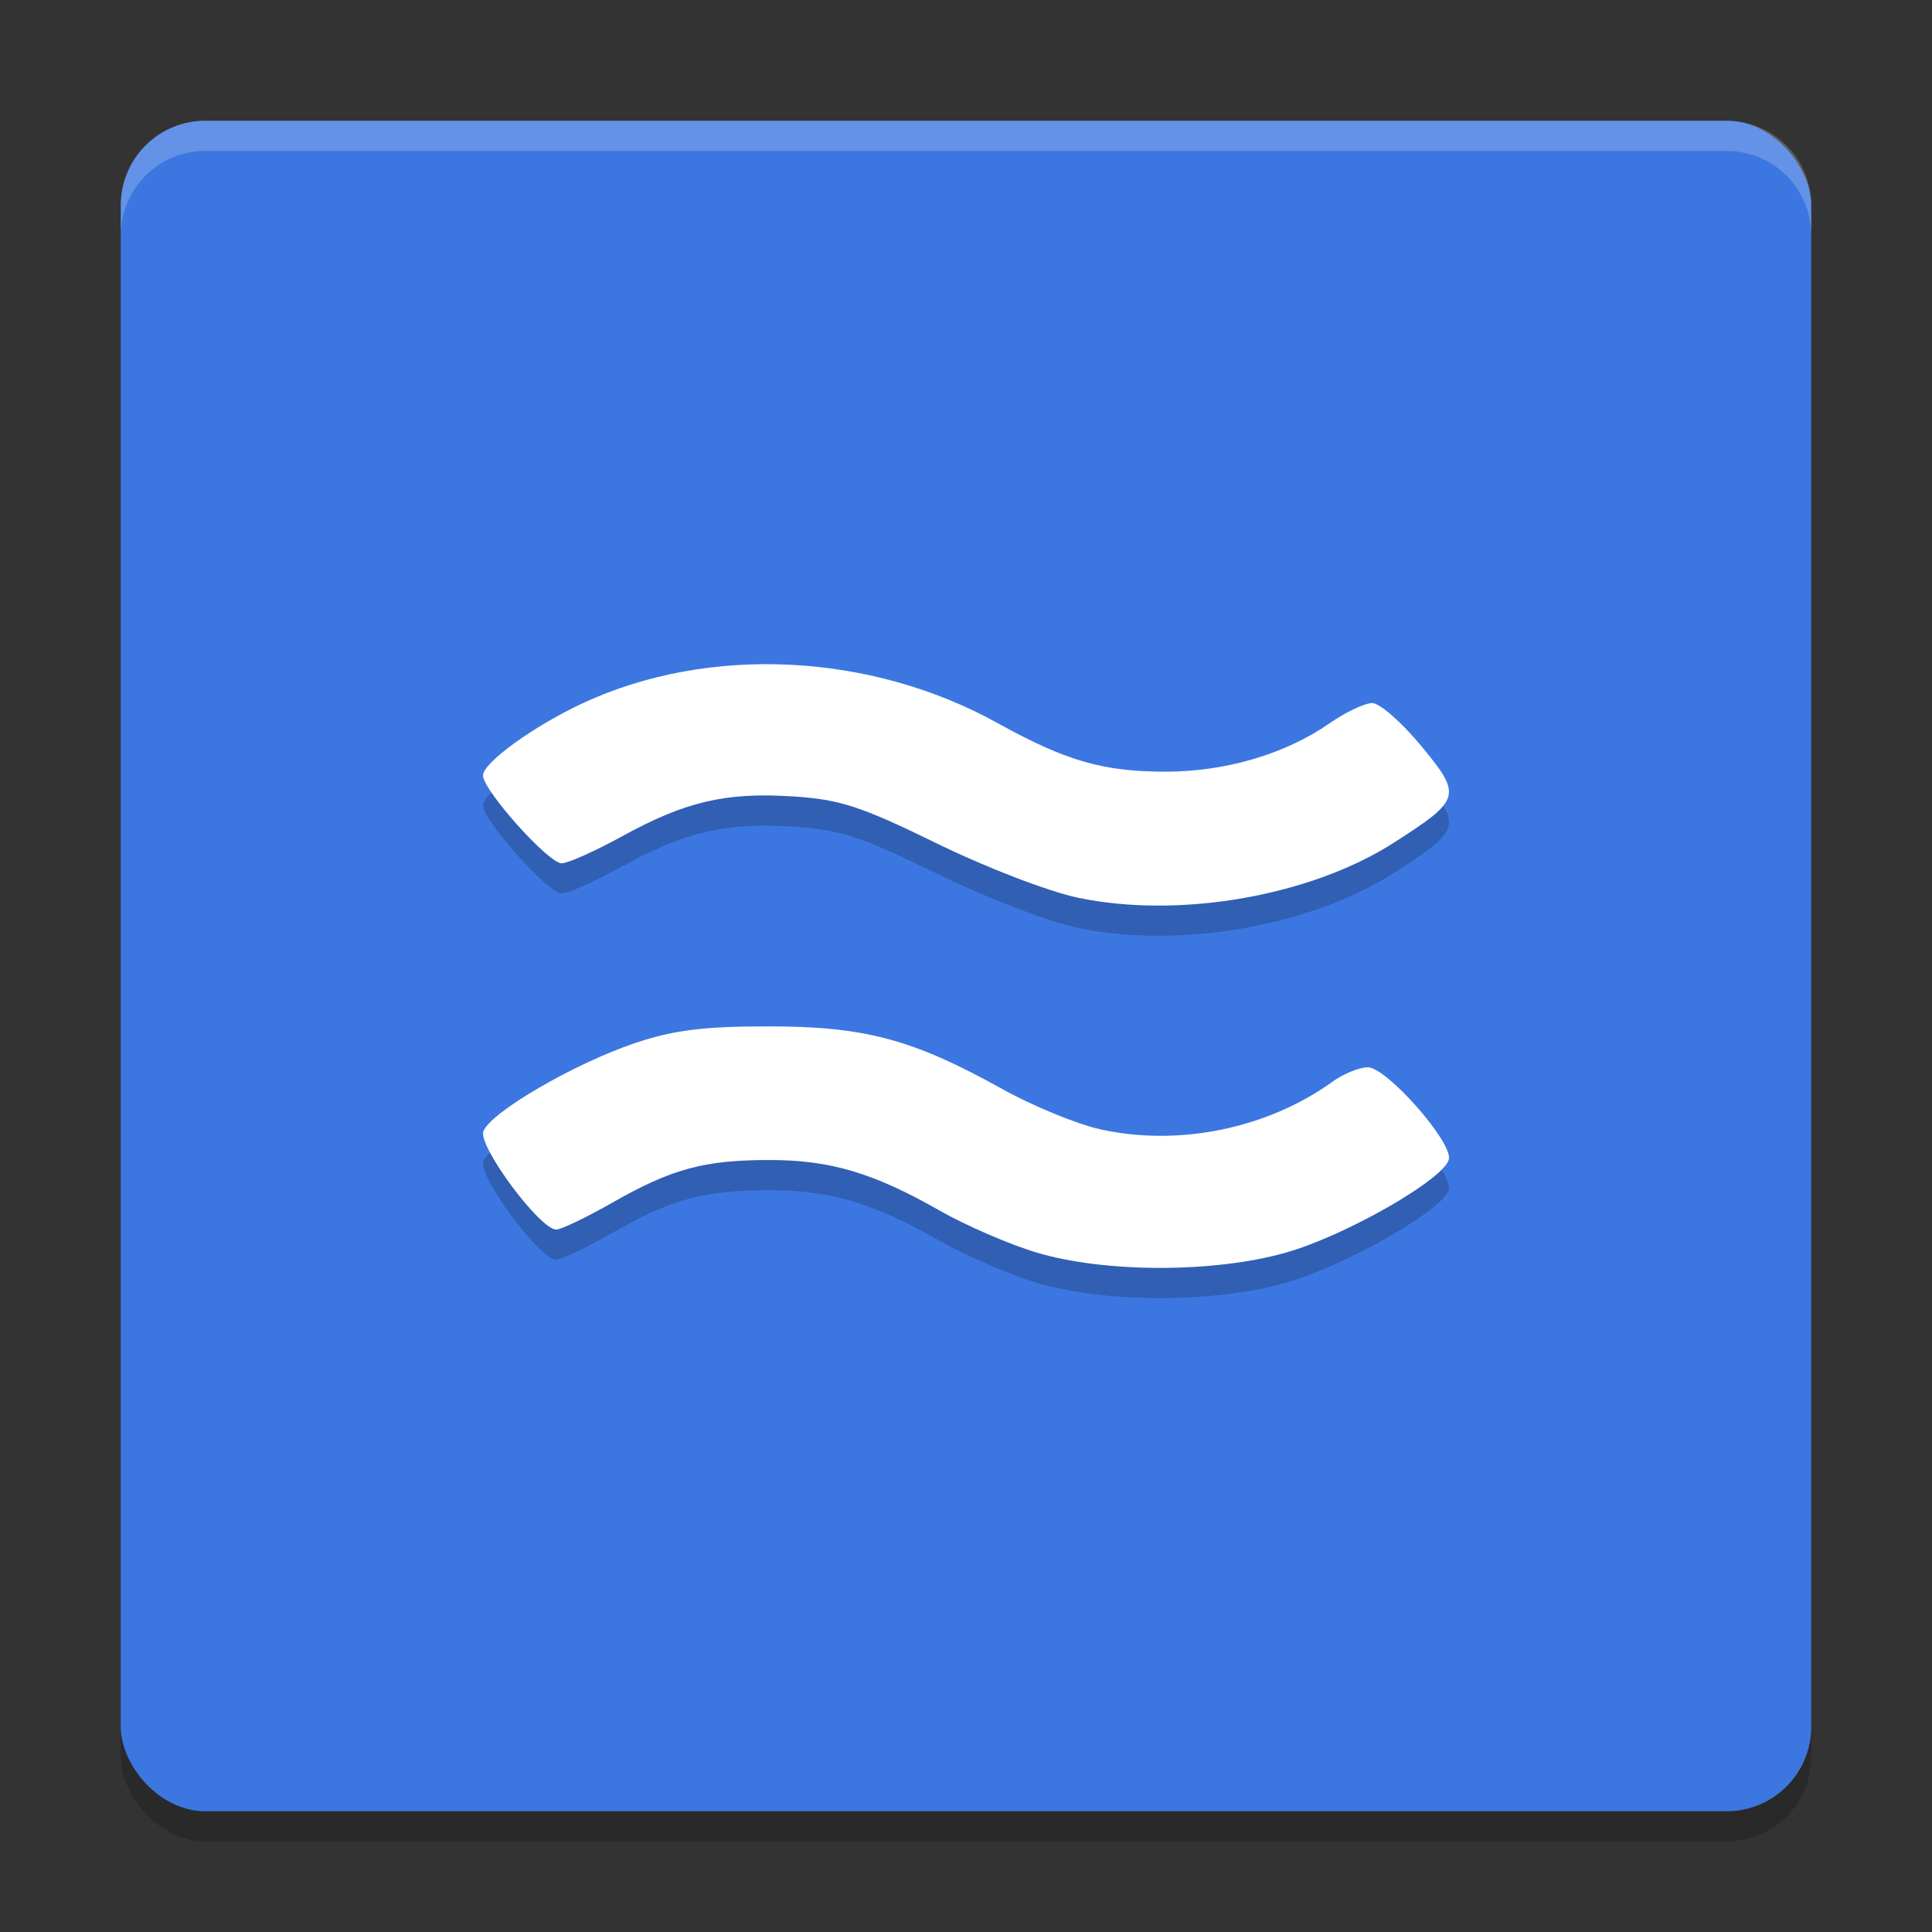
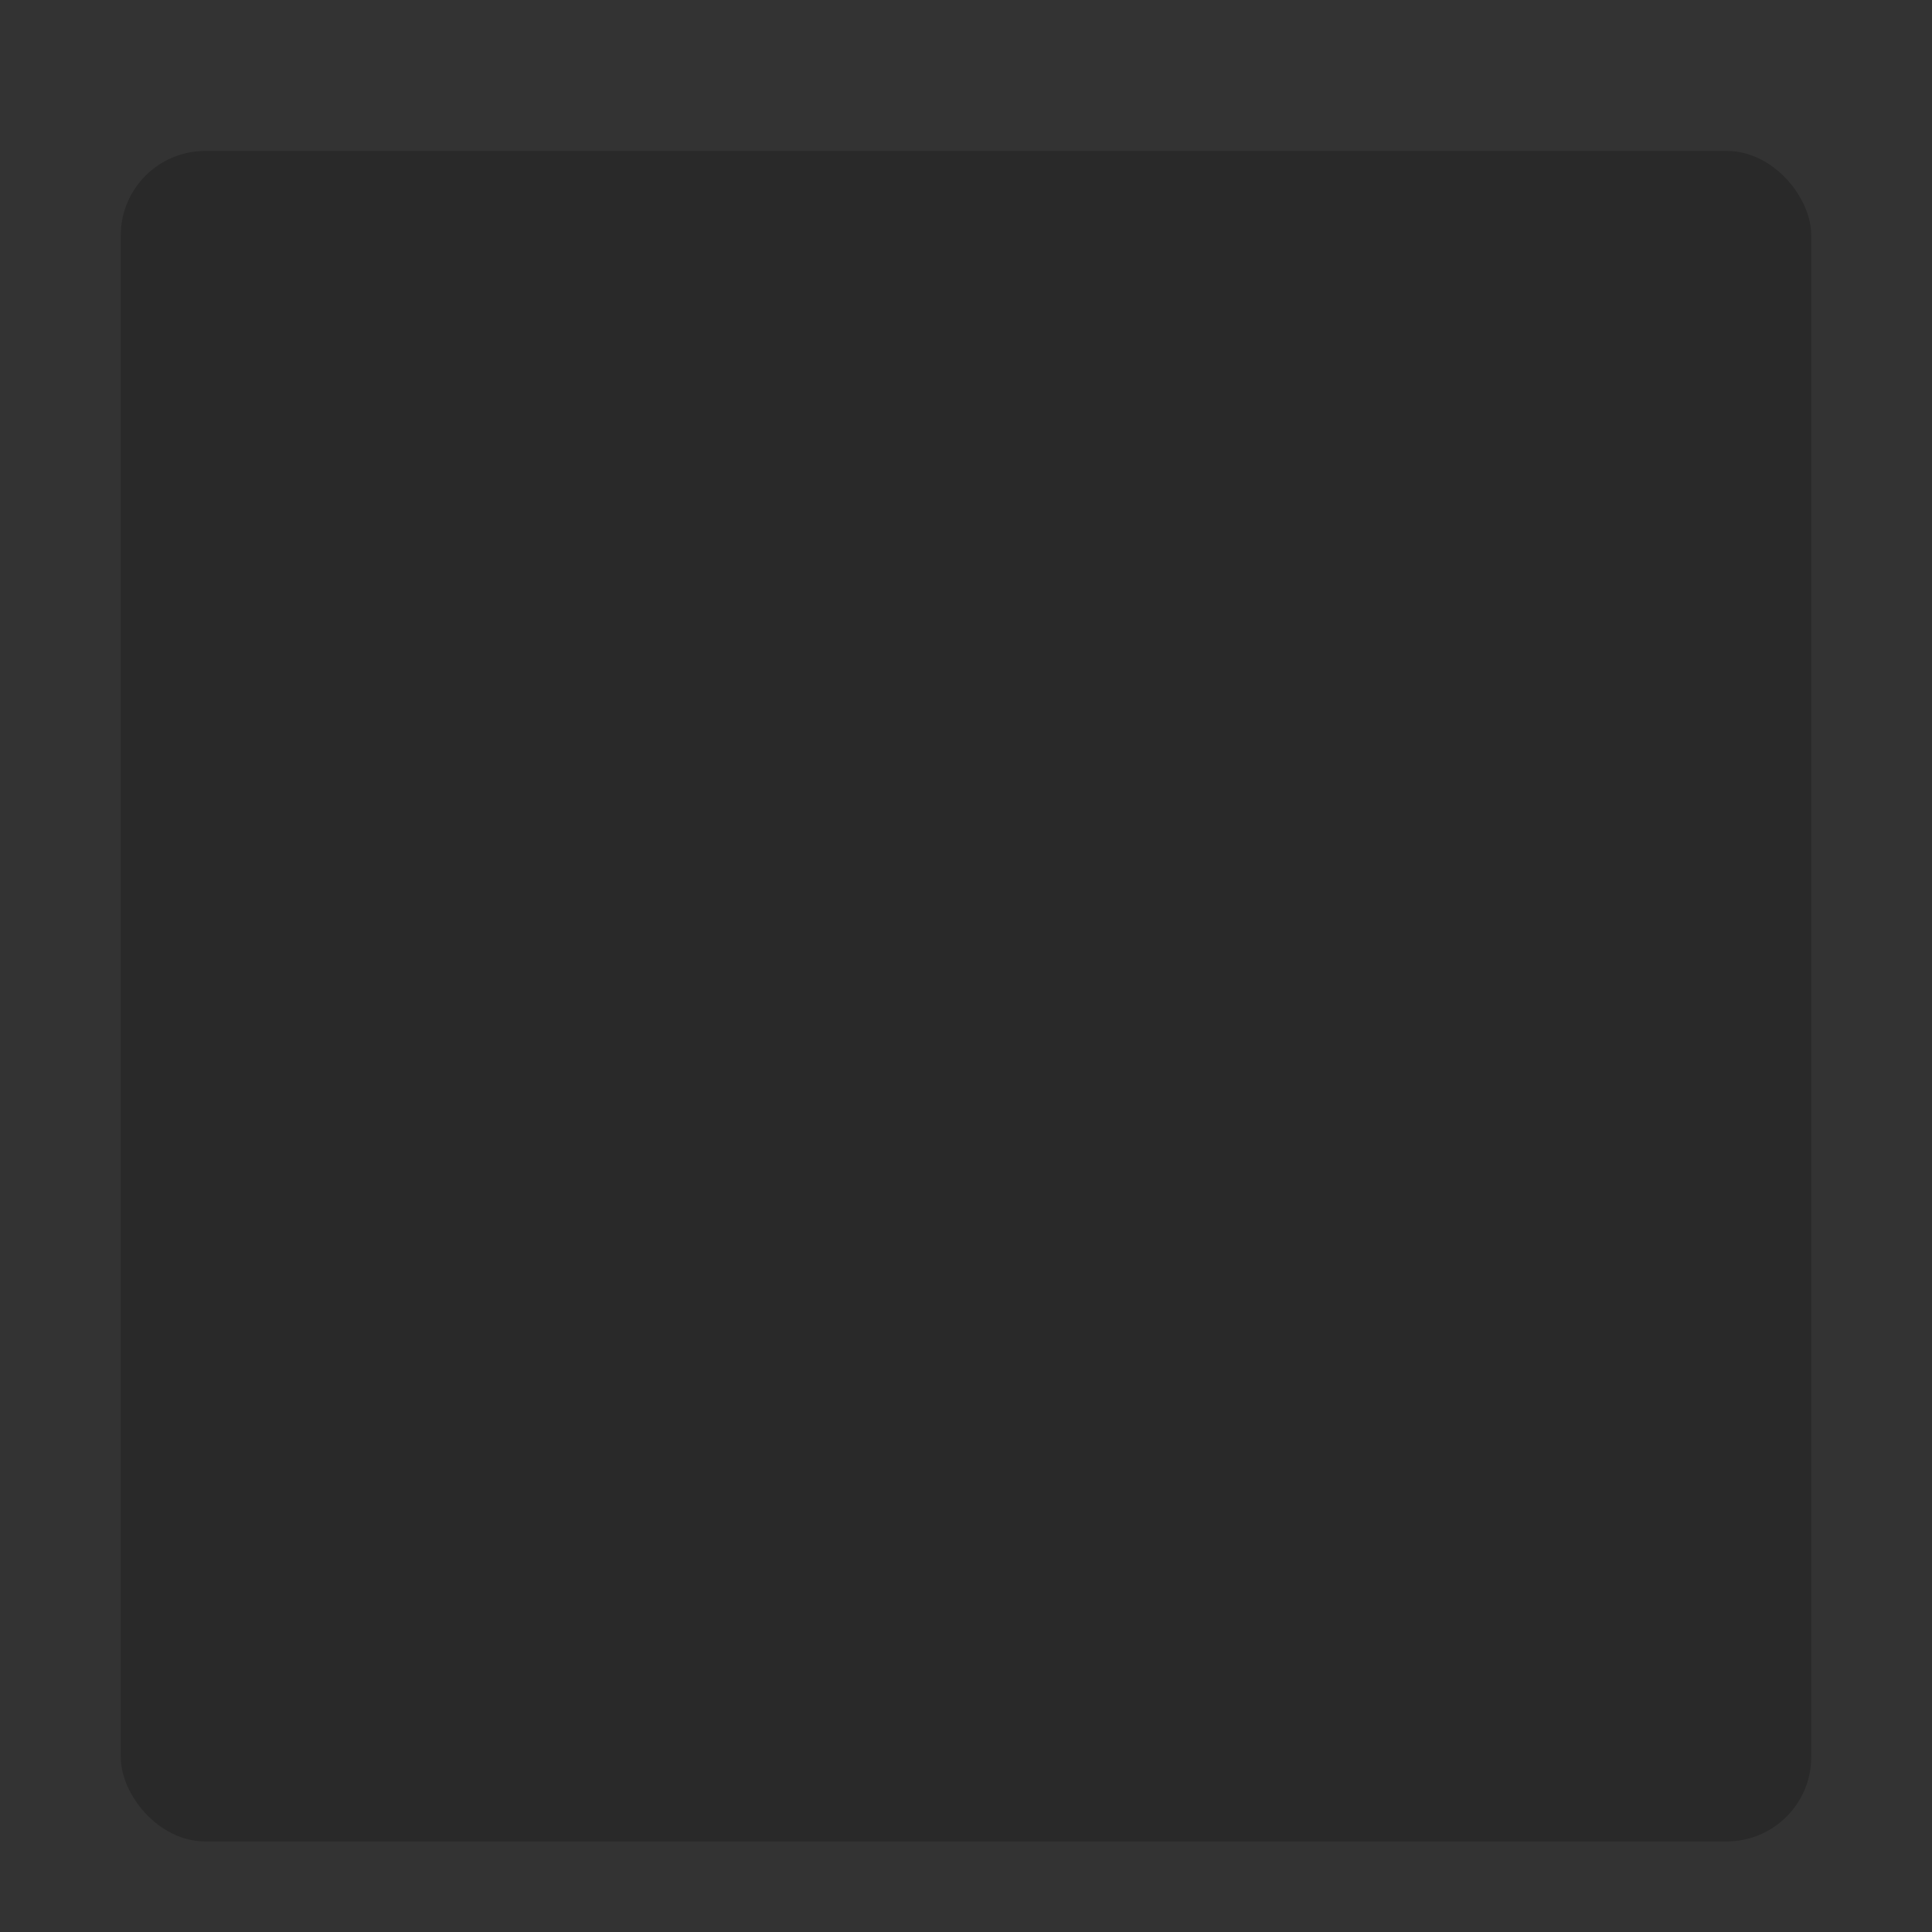
<svg xmlns="http://www.w3.org/2000/svg" width="64" height="64" version="1">
  <rect width="100%" height="100%" fill="#333333" stroke="none" />
  <rect style="opacity:0.2" width="56" height="56" x="4" y="5" rx="2.8" ry="2.8" />
-   <rect style="fill:#3c77e1" width="56" height="56" x="4" y="4" rx="2.8" ry="2.8" />
-   <path style="opacity:0.2" d="m 26.164,23.02 c -2.383,-0.115 -4.761,0.302 -6.84,1.266 C 17.696,25.04 16,26.264 16,26.688 c 0,0.491 2.166,2.91 2.605,2.91 0.207,0 1.104,-0.401 1.996,-0.891 2.106,-1.157 3.436,-1.469 5.672,-1.324 1.558,0.101 2.249,0.327 4.766,1.559 1.646,0.806 3.716,1.599 4.691,1.801 3.365,0.696 7.698,-0.064 10.457,-1.836 2.22,-1.425 2.255,-1.549 0.887,-3.203 -0.643,-0.777 -1.37,-1.414 -1.617,-1.414 -0.247,0 -0.883,0.301 -1.41,0.668 -1.468,1.022 -3.448,1.605 -5.434,1.605 -2.07,0 -3.304,-0.355 -5.574,-1.613 -2.104,-1.166 -4.492,-1.814 -6.875,-1.93 z M 25.461,35 c -2.146,0 -3.144,0.123 -4.418,0.551 -2.017,0.677 -4.812,2.305 -5.031,2.93 -0.173,0.494 1.874,3.25 2.414,3.25 0.163,0 1.005,-0.405 1.871,-0.898 1.958,-1.116 3.031,-1.406 5.195,-1.406 2.011,0 3.441,0.424 5.637,1.676 0.888,0.506 2.345,1.135 3.238,1.398 2.266,0.668 5.869,0.667 8.234,-0.008 1.993,-0.568 5.264,-2.445 5.395,-3.094 0.115,-0.575 -2.062,-3.043 -2.684,-3.043 -0.281,0 -0.808,0.214 -1.172,0.477 -2.153,1.552 -5.089,2.154 -7.688,1.578 C 35.678,38.239 34.216,37.64 33.207,37.078 30.242,35.427 28.651,35 25.461,35 Z" />
-   <path style="fill:#ffffff" d="m 26.164,22.02 c -2.383,-0.115 -4.761,0.302 -6.84,1.266 C 17.696,24.04 16,25.264 16,25.688 c 0,0.491 2.166,2.91 2.605,2.91 0.207,0 1.104,-0.401 1.996,-0.891 2.106,-1.157 3.436,-1.469 5.672,-1.324 1.558,0.101 2.249,0.327 4.766,1.559 1.646,0.806 3.716,1.599 4.691,1.801 3.365,0.696 7.698,-0.064 10.457,-1.836 2.22,-1.425 2.255,-1.549 0.887,-3.203 -0.643,-0.777 -1.37,-1.414 -1.617,-1.414 -0.247,0 -0.883,0.301 -1.41,0.668 -1.468,1.022 -3.448,1.605 -5.434,1.605 -2.07,0 -3.304,-0.355 -5.574,-1.613 -2.104,-1.166 -4.492,-1.814 -6.875,-1.93 z M 25.461,34 c -2.146,0 -3.144,0.123 -4.418,0.551 -2.017,0.677 -4.812,2.305 -5.031,2.93 -0.173,0.494 1.874,3.25 2.414,3.25 0.163,0 1.005,-0.405 1.871,-0.898 1.958,-1.116 3.031,-1.406 5.195,-1.406 2.011,0 3.441,0.424 5.637,1.676 0.888,0.506 2.345,1.135 3.238,1.398 2.266,0.668 5.869,0.667 8.234,-0.008 1.993,-0.568 5.264,-2.445 5.395,-3.094 0.115,-0.575 -2.062,-3.043 -2.684,-3.043 -0.281,0 -0.808,0.214 -1.172,0.477 -2.153,1.552 -5.089,2.154 -7.688,1.578 C 35.678,37.239 34.216,36.64 33.207,36.078 30.242,34.427 28.651,34 25.461,34 Z" />
-   <path style="opacity:0.2;fill:#ffffff" d="M 6.801 4 C 5.25 4 4 5.25 4 6.801 L 4 7.801 C 4 6.25 5.25 5 6.801 5 L 57.199 5 C 58.75 5 60 6.25 60 7.801 L 60 6.801 C 60 5.25 58.75 4 57.199 4 L 6.801 4 z" />
</svg>